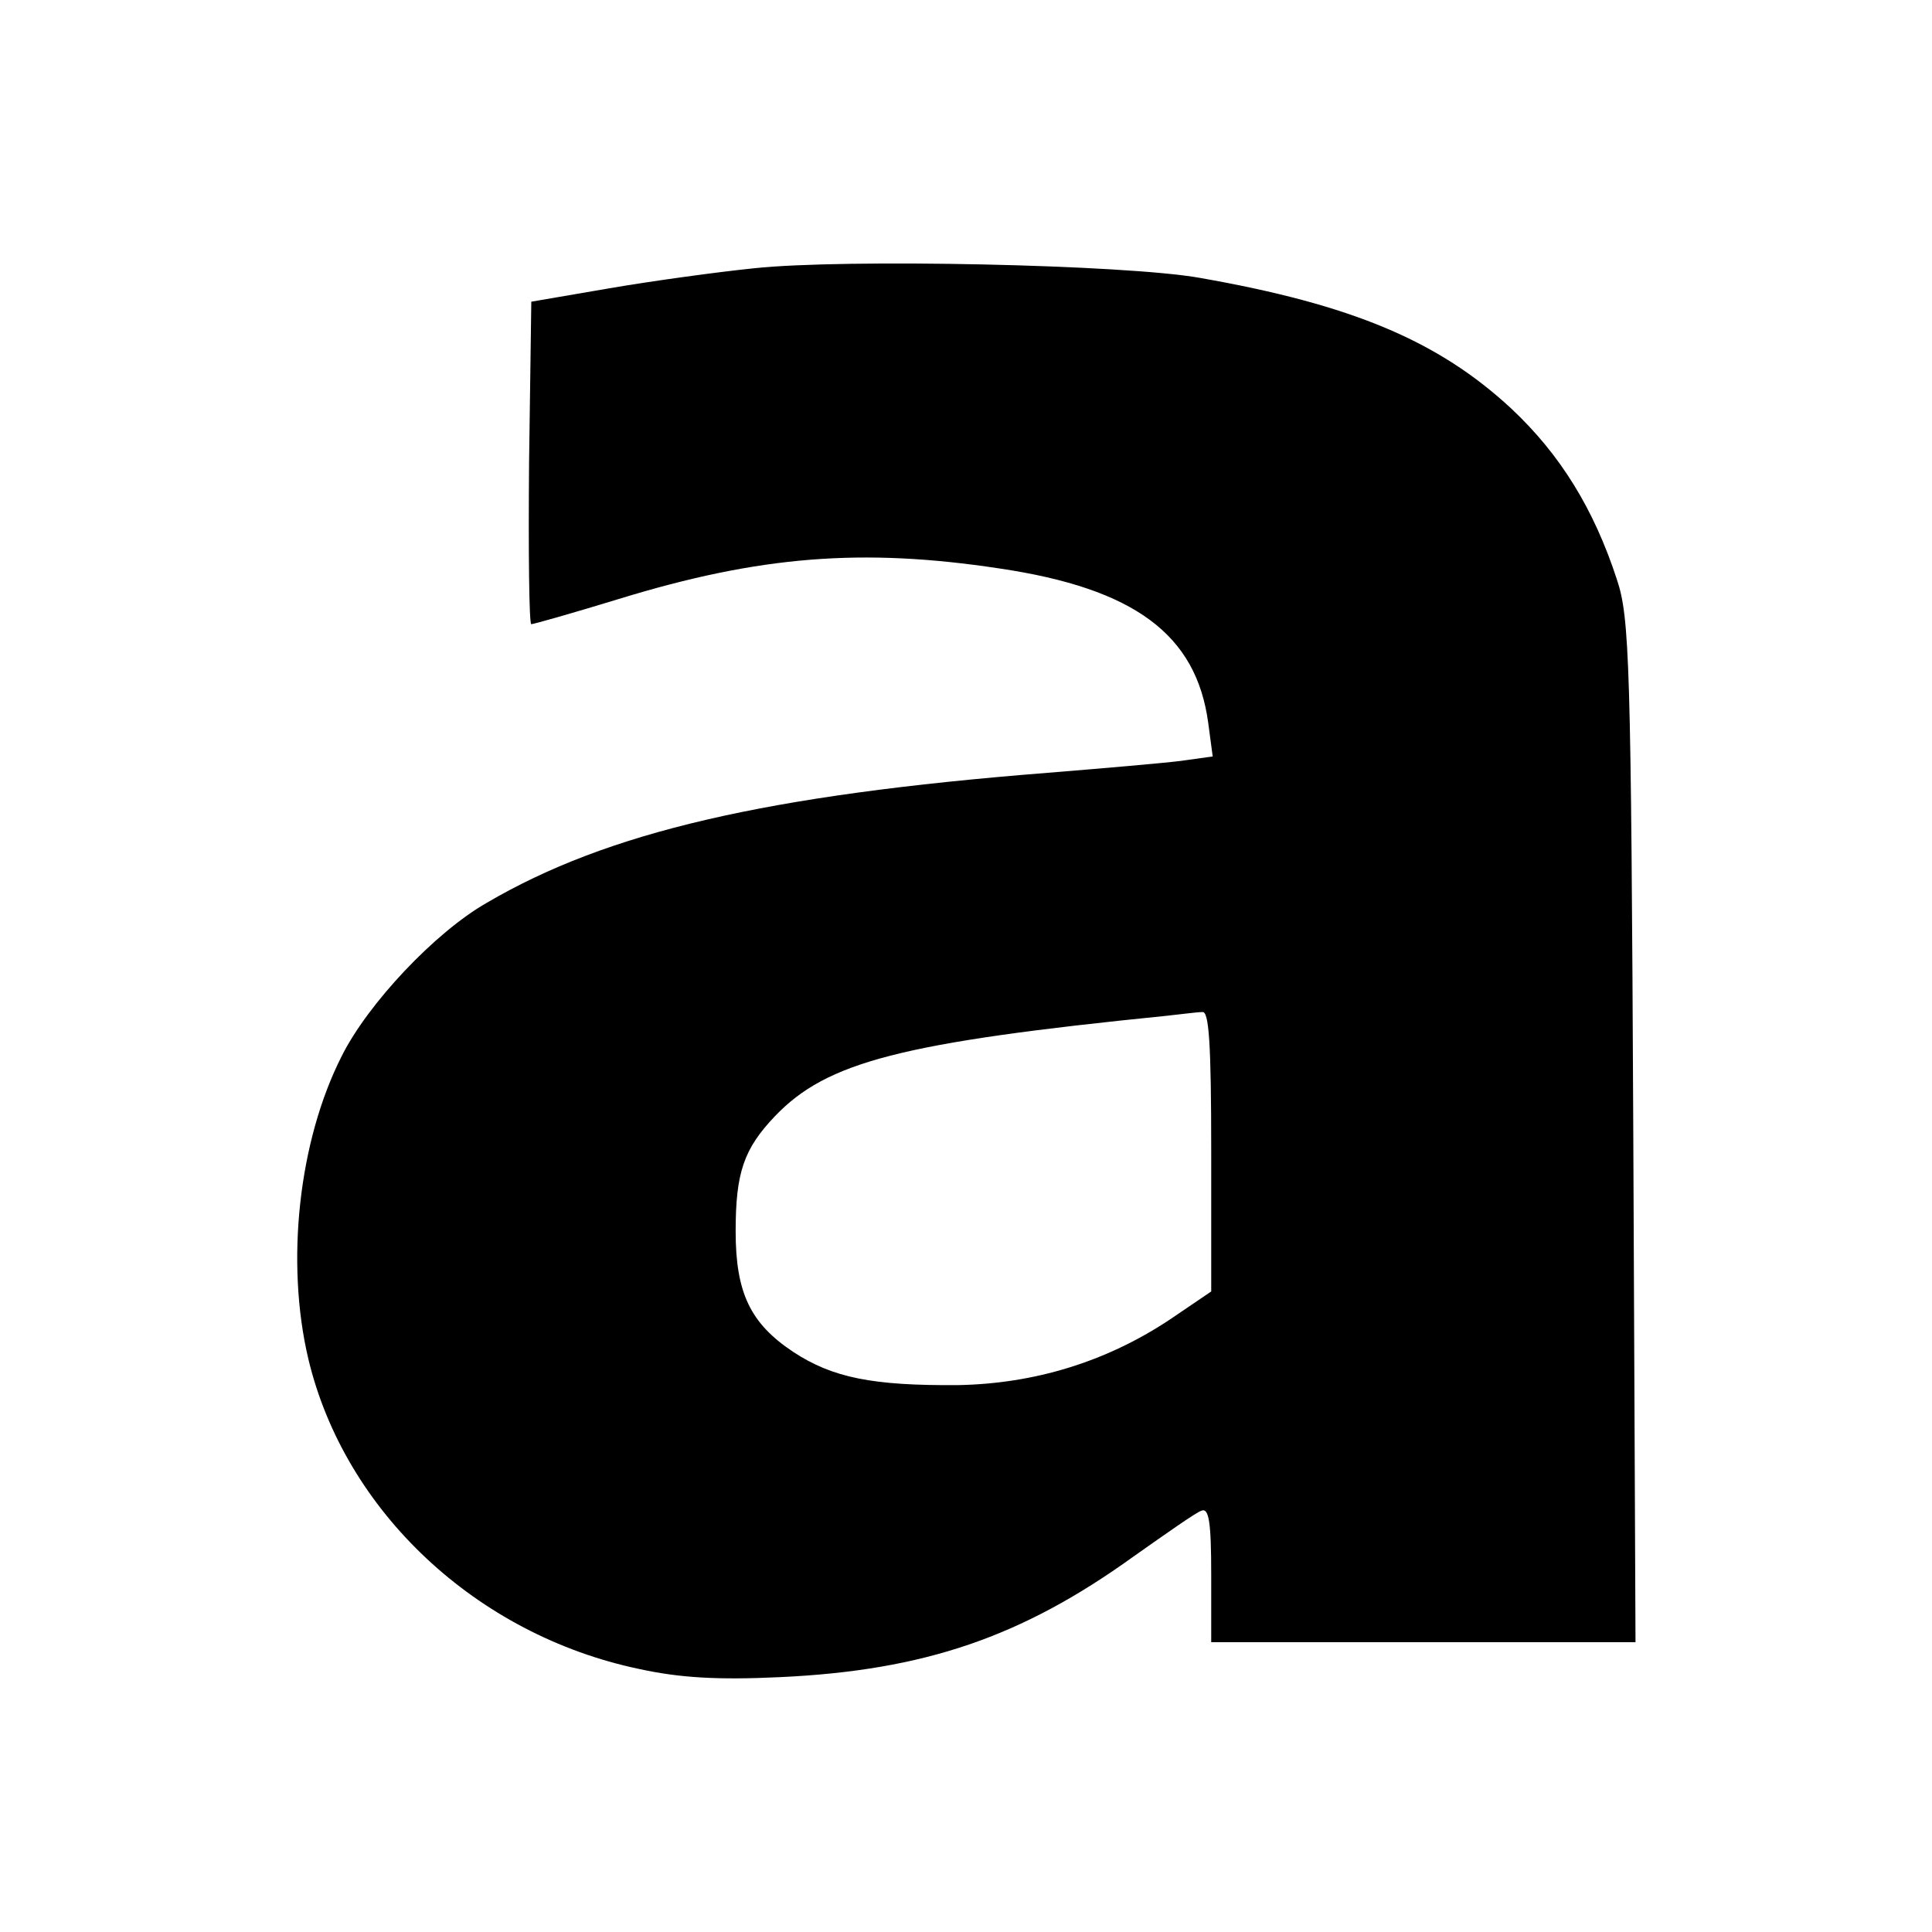
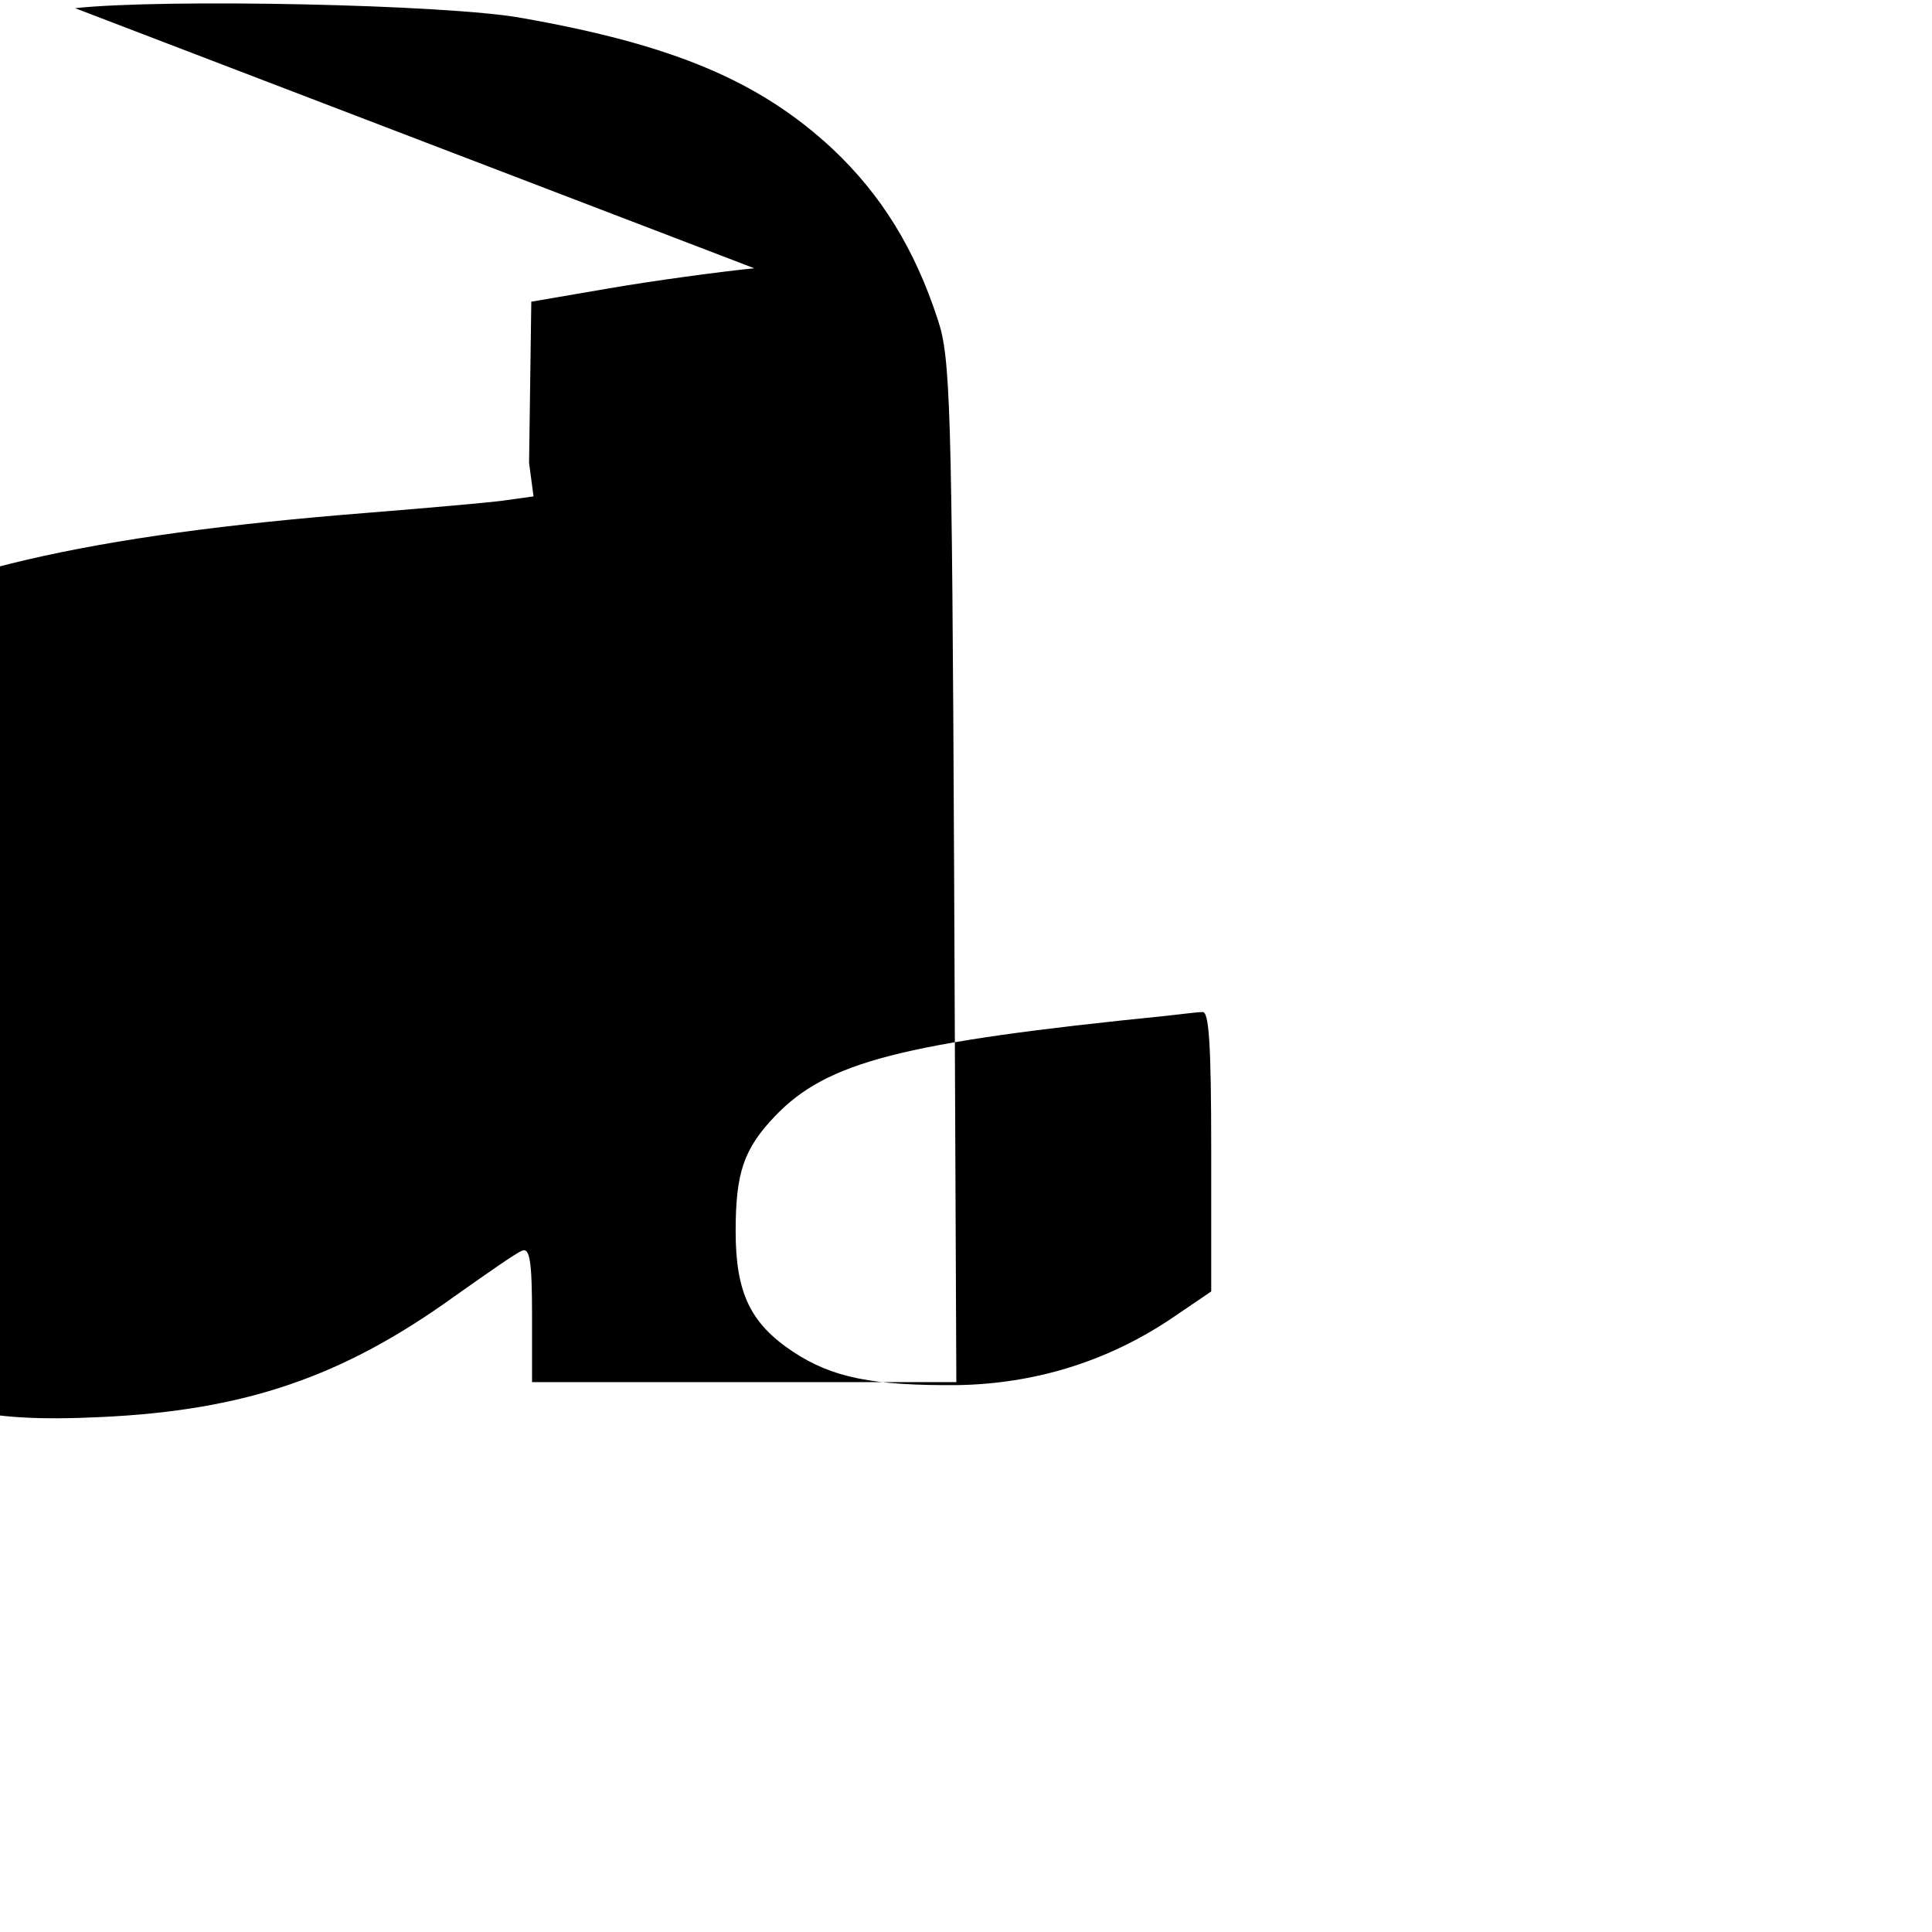
<svg xmlns="http://www.w3.org/2000/svg" version="1.0" width="260pt" height="260pt" viewBox="0 0 260 260" preserveAspectRatio="xMidYMid meet">
  <g transform="translate(0,260) scale(0.1,-0.1)" fill="#000000" stroke="none">
-     <path d="M1015 2239 c-49 -5 -137 -17 -195 -27 l-105 -18 -3 -217 c-1 -119 0 -217 3 -217 3 0 56 15 118 34 189 58 327 69 512 41 182 -27 265 -89 281 -208 l6 -45 -43 -6 c-24 -3 -105 -10 -179 -16 -380 -30 -593 -80 -755 -175 -70 -40 -160 -136 -195 -206 -58 -114 -76 -277 -45 -408 49 -205 226 -371 445 -417 55 -12 106 -15 190 -11 194 9 325 54 475 162 44 31 85 60 92 62 10 4 13 -16 13 -86 l0 -91 285 0 286 0 -3 688 c-3 632 -5 691 -22 742 -31 95 -76 168 -142 230 -98 91 -214 140 -419 176 -100 18 -479 26 -600 13z m615 -1188 l0 -189 -56 -38 c-86 -57 -182 -86 -284 -88 -116 -1 -170 10 -223 45 -57 38 -77 79 -77 162 0 79 11 111 53 155 70 73 169 99 527 135 19 2 41 5 48 5 9 2 12 -42 12 -187z" />
+     <path d="M1015 2239 c-49 -5 -137 -17 -195 -27 l-105 -18 -3 -217 l6 -45 -43 -6 c-24 -3 -105 -10 -179 -16 -380 -30 -593 -80 -755 -175 -70 -40 -160 -136 -195 -206 -58 -114 -76 -277 -45 -408 49 -205 226 -371 445 -417 55 -12 106 -15 190 -11 194 9 325 54 475 162 44 31 85 60 92 62 10 4 13 -16 13 -86 l0 -91 285 0 286 0 -3 688 c-3 632 -5 691 -22 742 -31 95 -76 168 -142 230 -98 91 -214 140 -419 176 -100 18 -479 26 -600 13z m615 -1188 l0 -189 -56 -38 c-86 -57 -182 -86 -284 -88 -116 -1 -170 10 -223 45 -57 38 -77 79 -77 162 0 79 11 111 53 155 70 73 169 99 527 135 19 2 41 5 48 5 9 2 12 -42 12 -187z" />
  </g>
</svg>